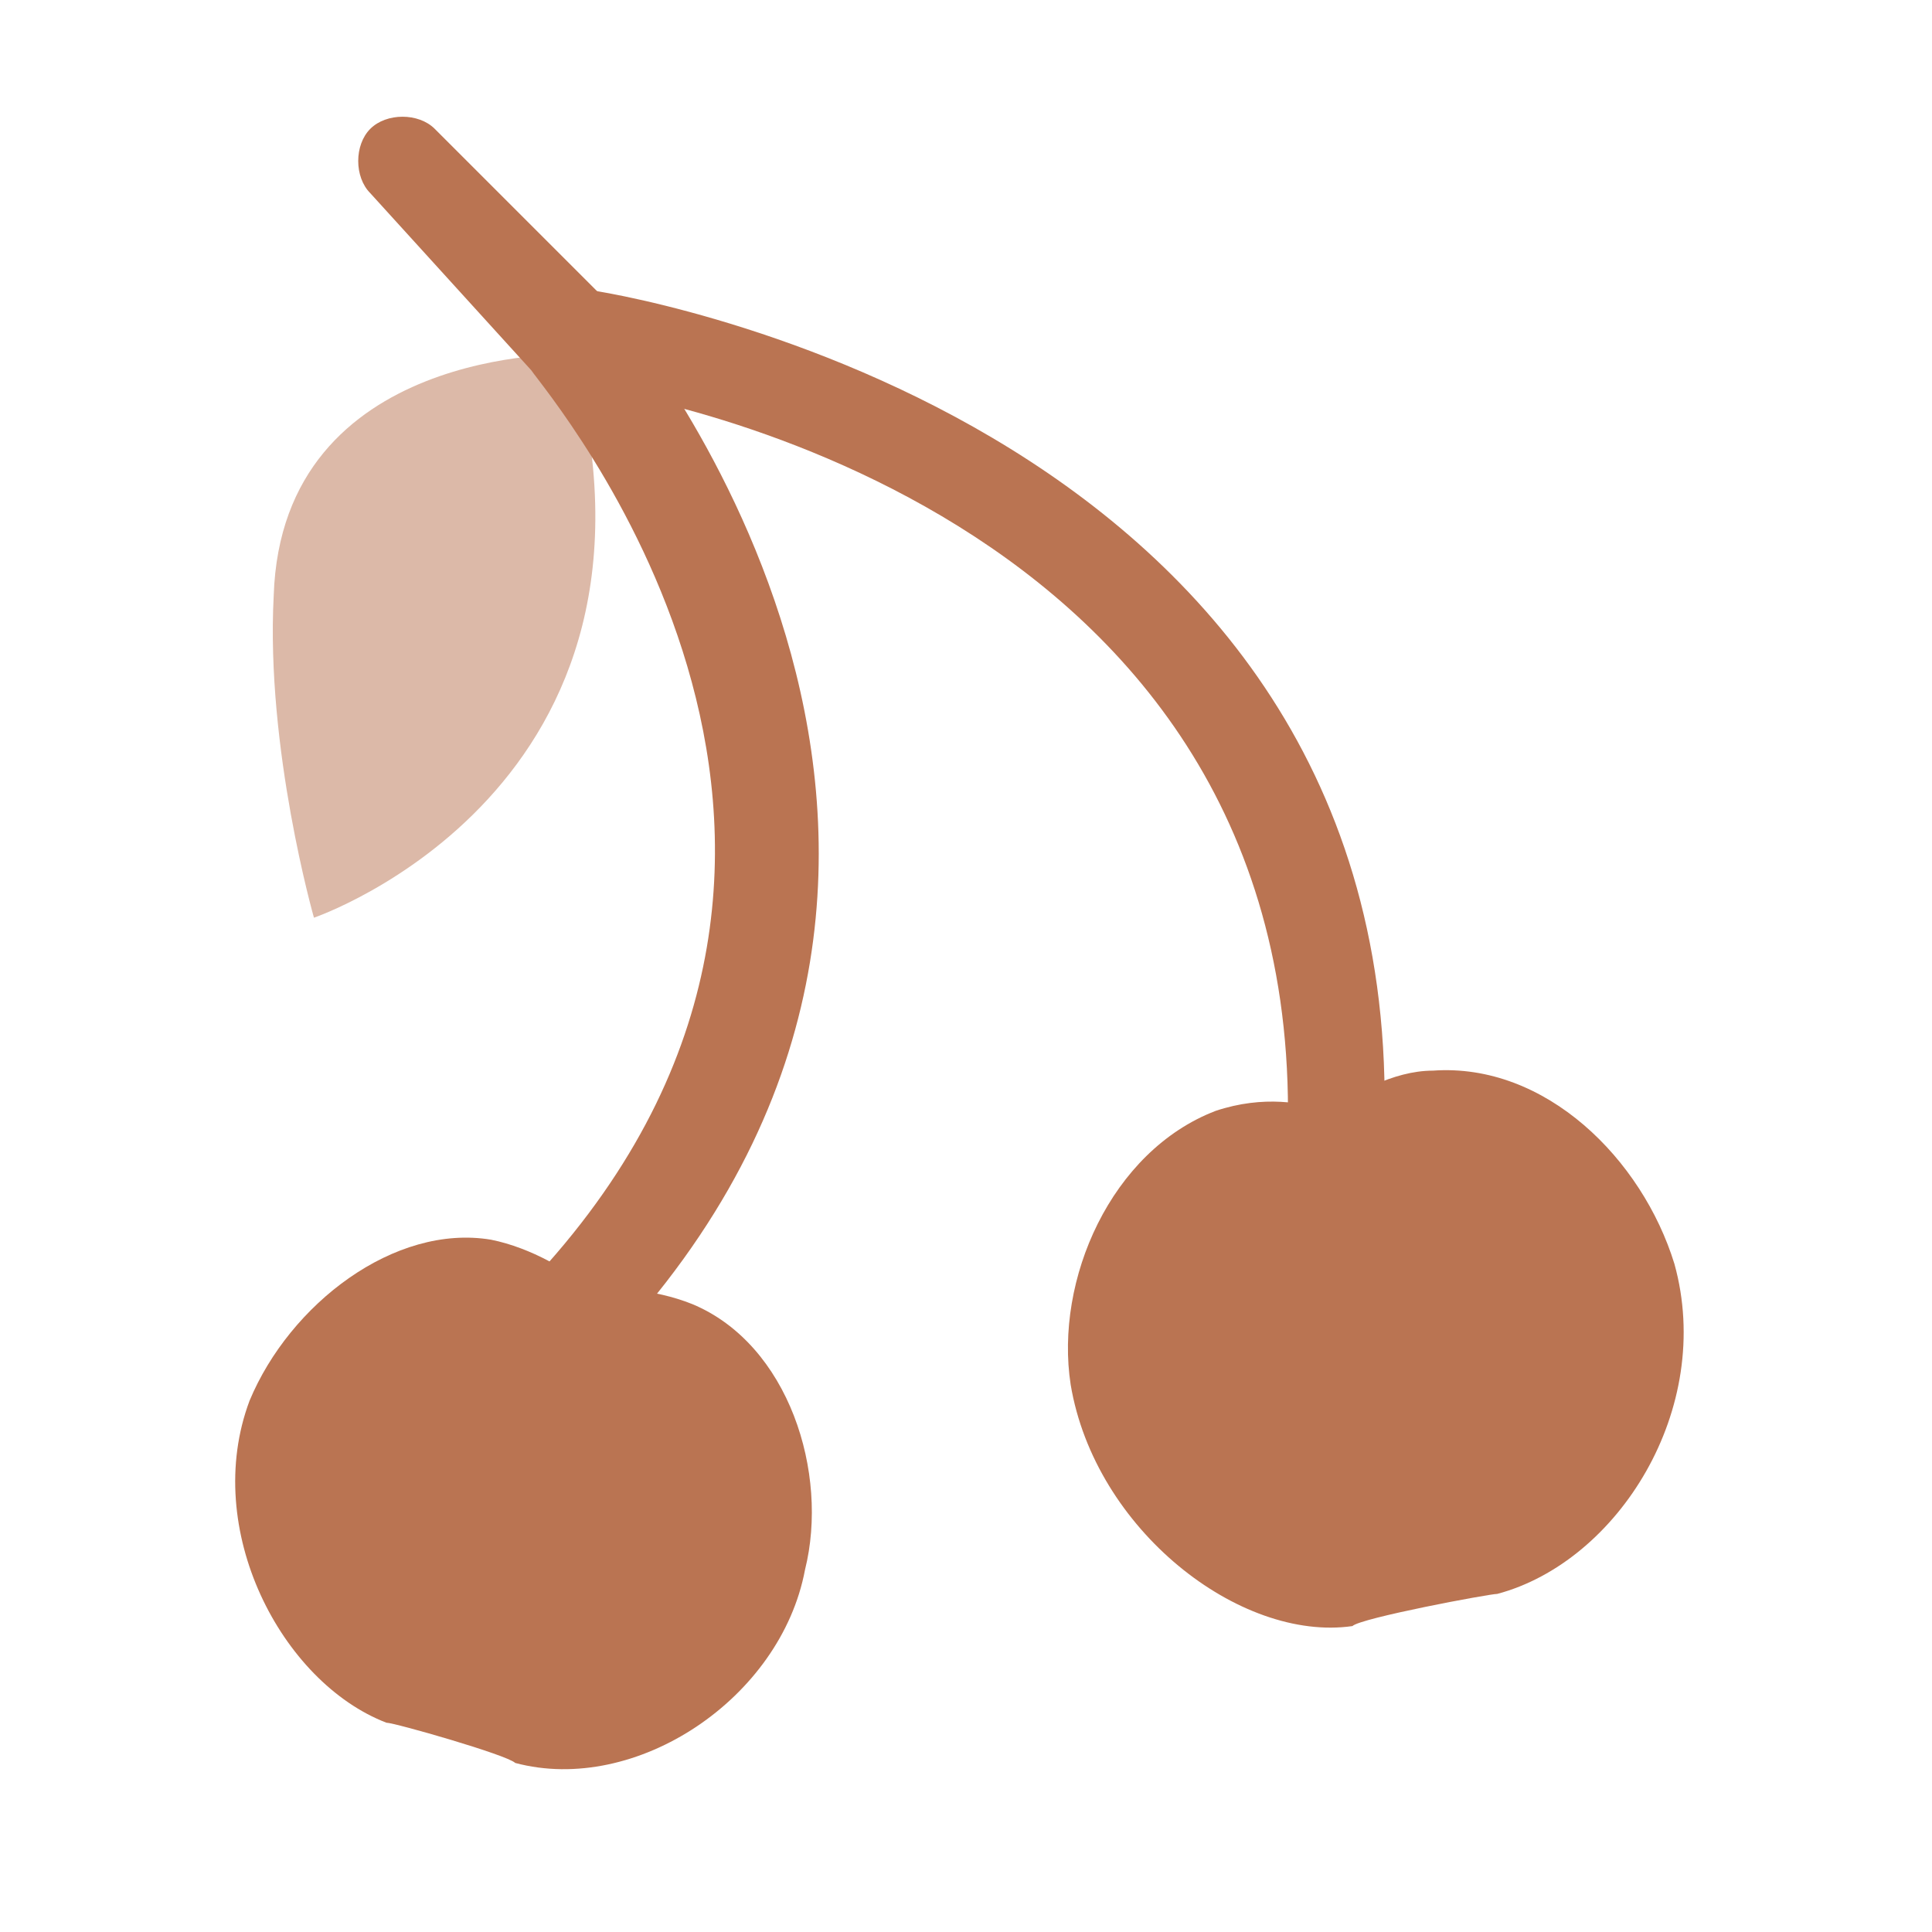
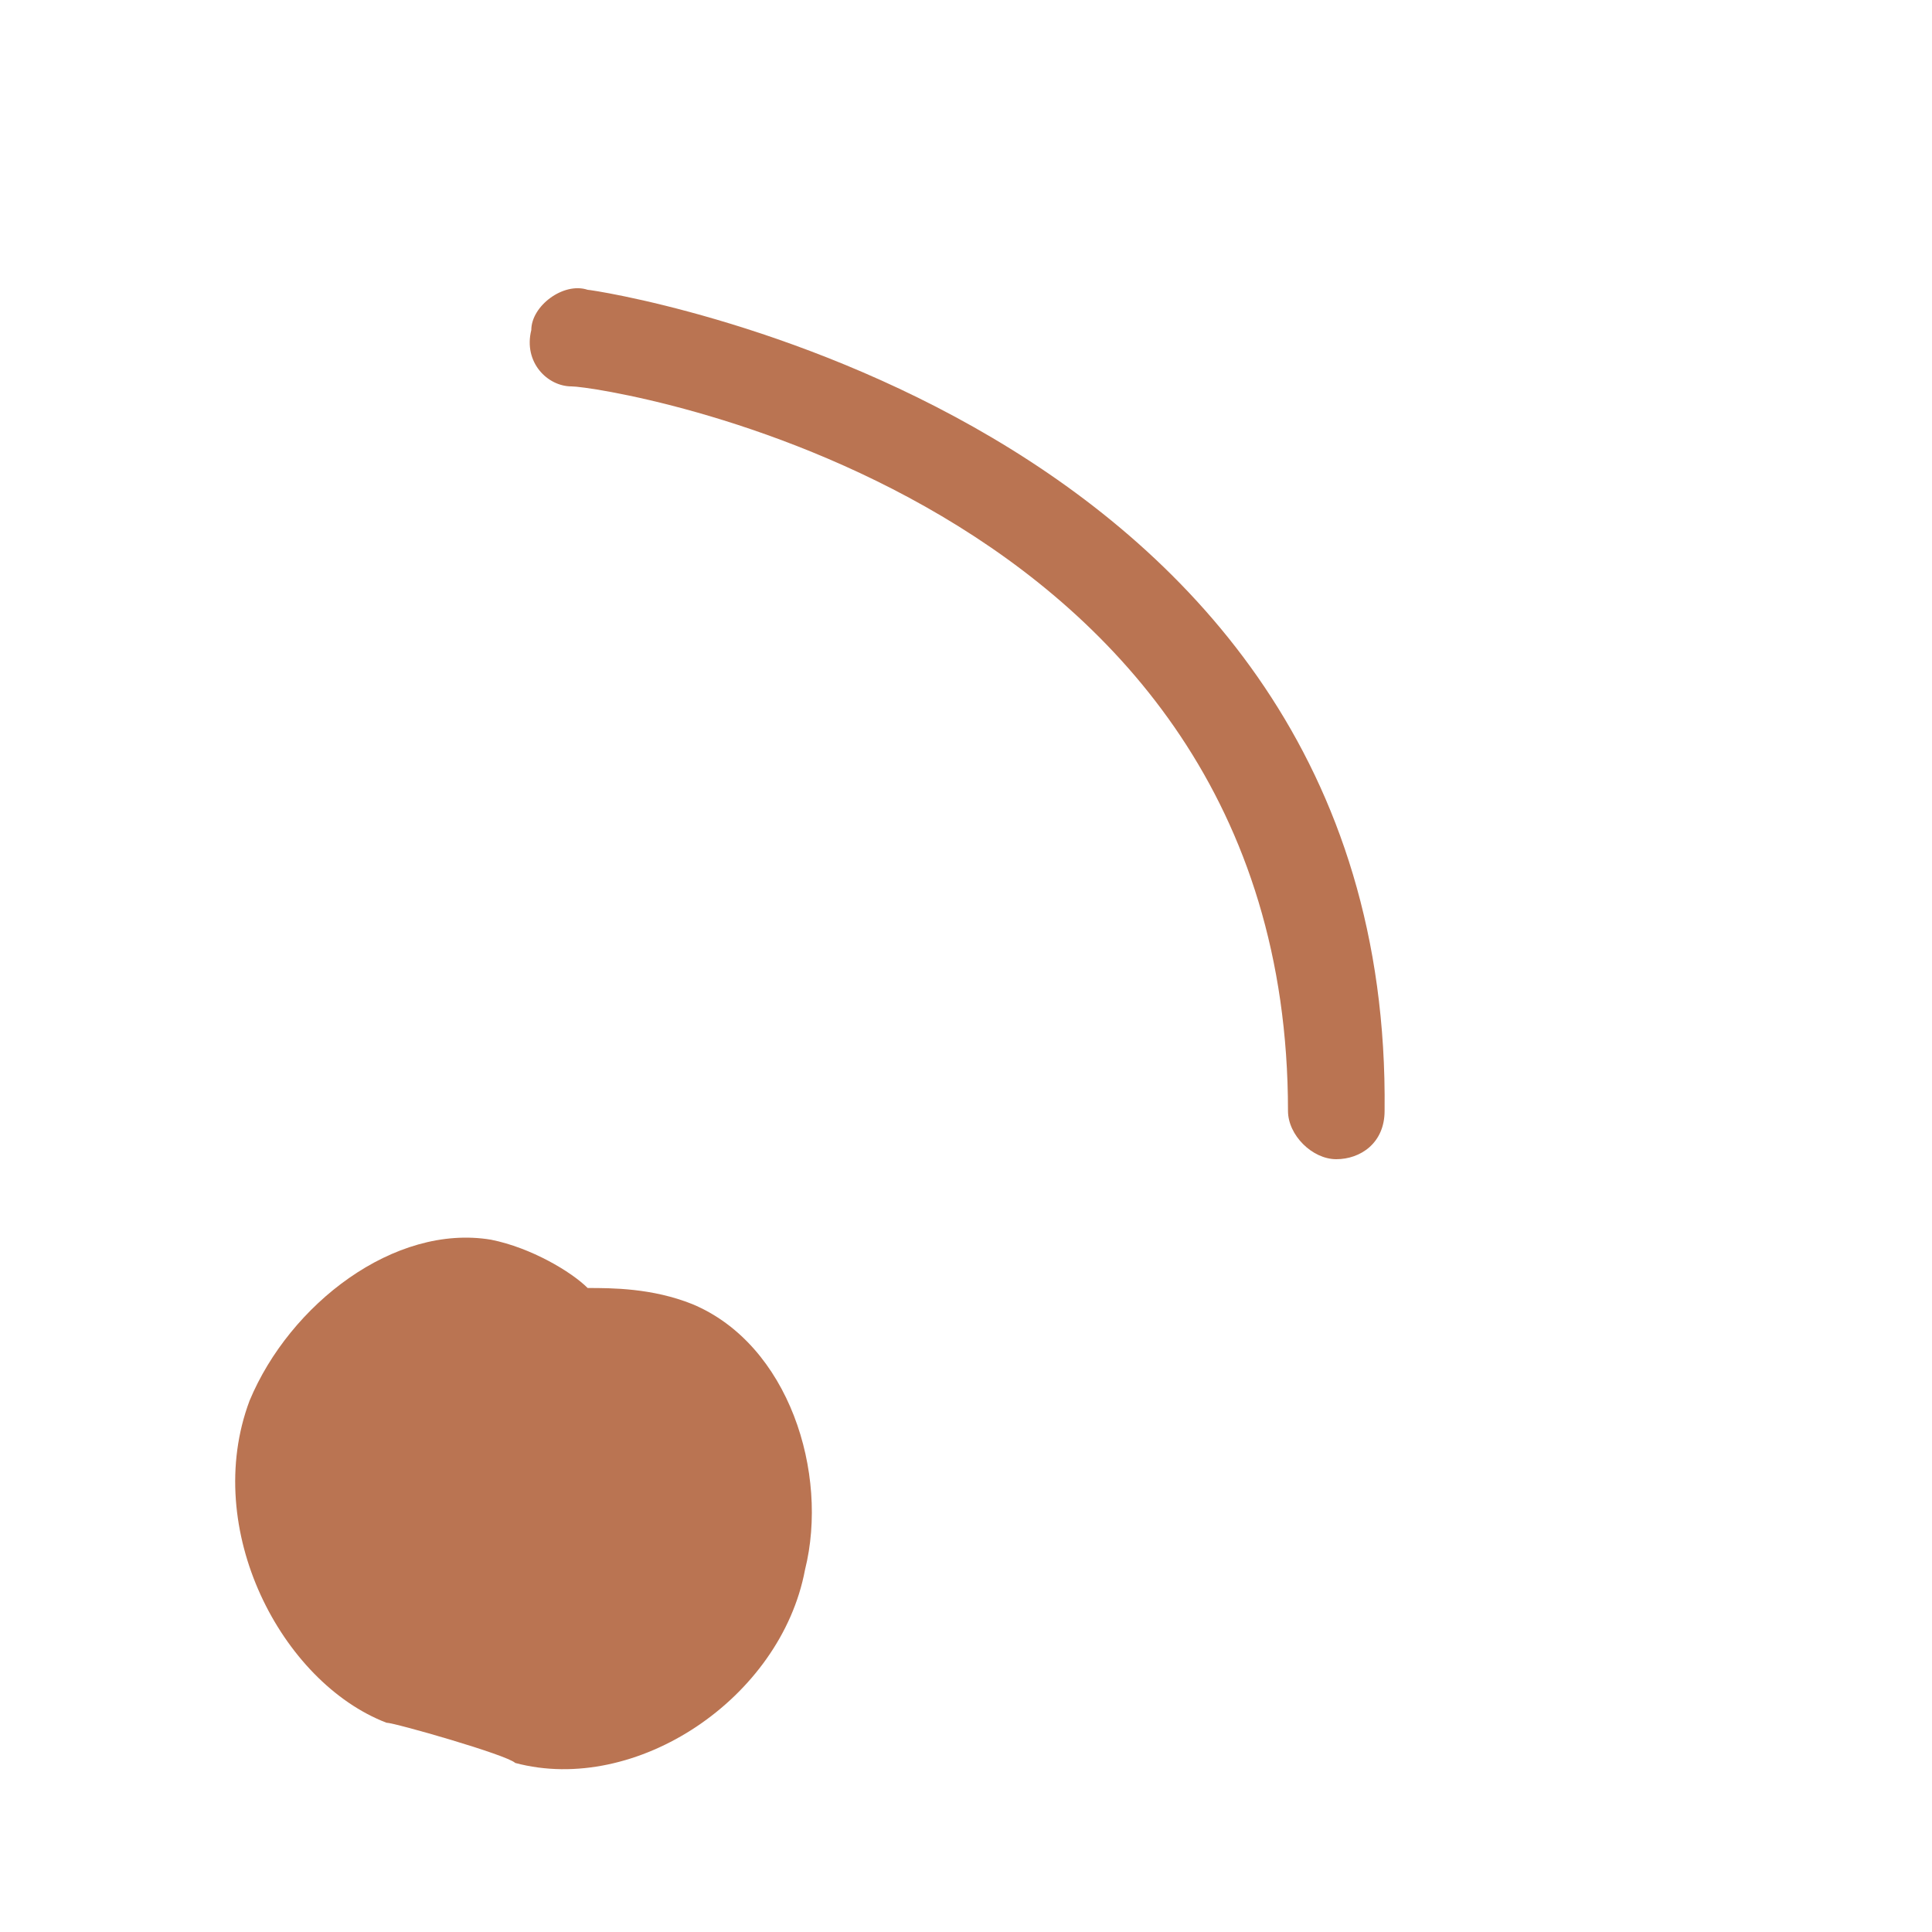
<svg xmlns="http://www.w3.org/2000/svg" version="1.1" width="512" height="512" x="0" y="0" viewBox="0 0 112 112" style="enable-background:new 0 0 512 512" xml:space="preserve" class="">
  <g>
-     <path fill="#dcb9a8" d="M33.134 20.533s-16.8-.467-17.267 14C15.4 43.4 18.2 53.2 18.2 53.2s21.934-7.467 14.934-32.667z" opacity="1" data-original="#999999" class="" />
    <g fill="#333">
-       <path d="M34.067 77.933c-.467 0-1.4 0-1.867-.933-.933-.933-1.4-2.8-.467-3.733 21.934-24.734 0-50.4-.933-51.8L21.467 11.2c-.934-.933-.934-2.8 0-3.733s2.8-.934 3.733 0l10.267 10.266c.466.467 26.133 30.8.933 59.267-.933.467-1.4.933-2.333.933z" fill="#ba7452" opacity="1" data-original="#333333" class="" />
      <path d="M77.466 67.2c-1.4 0-2.8-1.4-2.8-2.8 0-35.934-39.666-42-41.533-42-1.4 0-2.8-1.4-2.333-3.267 0-1.4 1.866-2.8 3.266-2.333.467 0 46.667 7 46.2 47.6 0 1.866-1.4 2.8-2.8 2.8zM46.667 91c1.4-5.6-.934-13.067-6.534-15.4-2.333-.933-4.666-.933-6.066-.933-.934-.934-3.267-2.334-5.6-2.8-5.6-.934-11.667 3.733-14 9.333-2.8 7.467 1.866 16.333 7.933 18.667.467 0 7 1.866 7.467 2.333 7 1.867 15.4-3.733 16.8-11.2z" fill="#ba7452" opacity="1" data-original="#333333" class="" />
-       <path d="M62.067 80.266c-.934-6.066 2.333-13.533 8.4-15.866 2.8-.934 5.133-.467 6.533 0 1.4-.934 3.733-2.334 6.067-2.334 6.533-.466 12.133 5.134 14 11.2C99.4 81.666 93.8 90.533 86.8 92.4c-.467 0-7.933 1.4-8.4 1.866-6.533.934-14.933-5.6-16.333-14z" fill="#ba7452" opacity="1" data-original="#333333" class="" />
    </g>
  </g>
</svg>